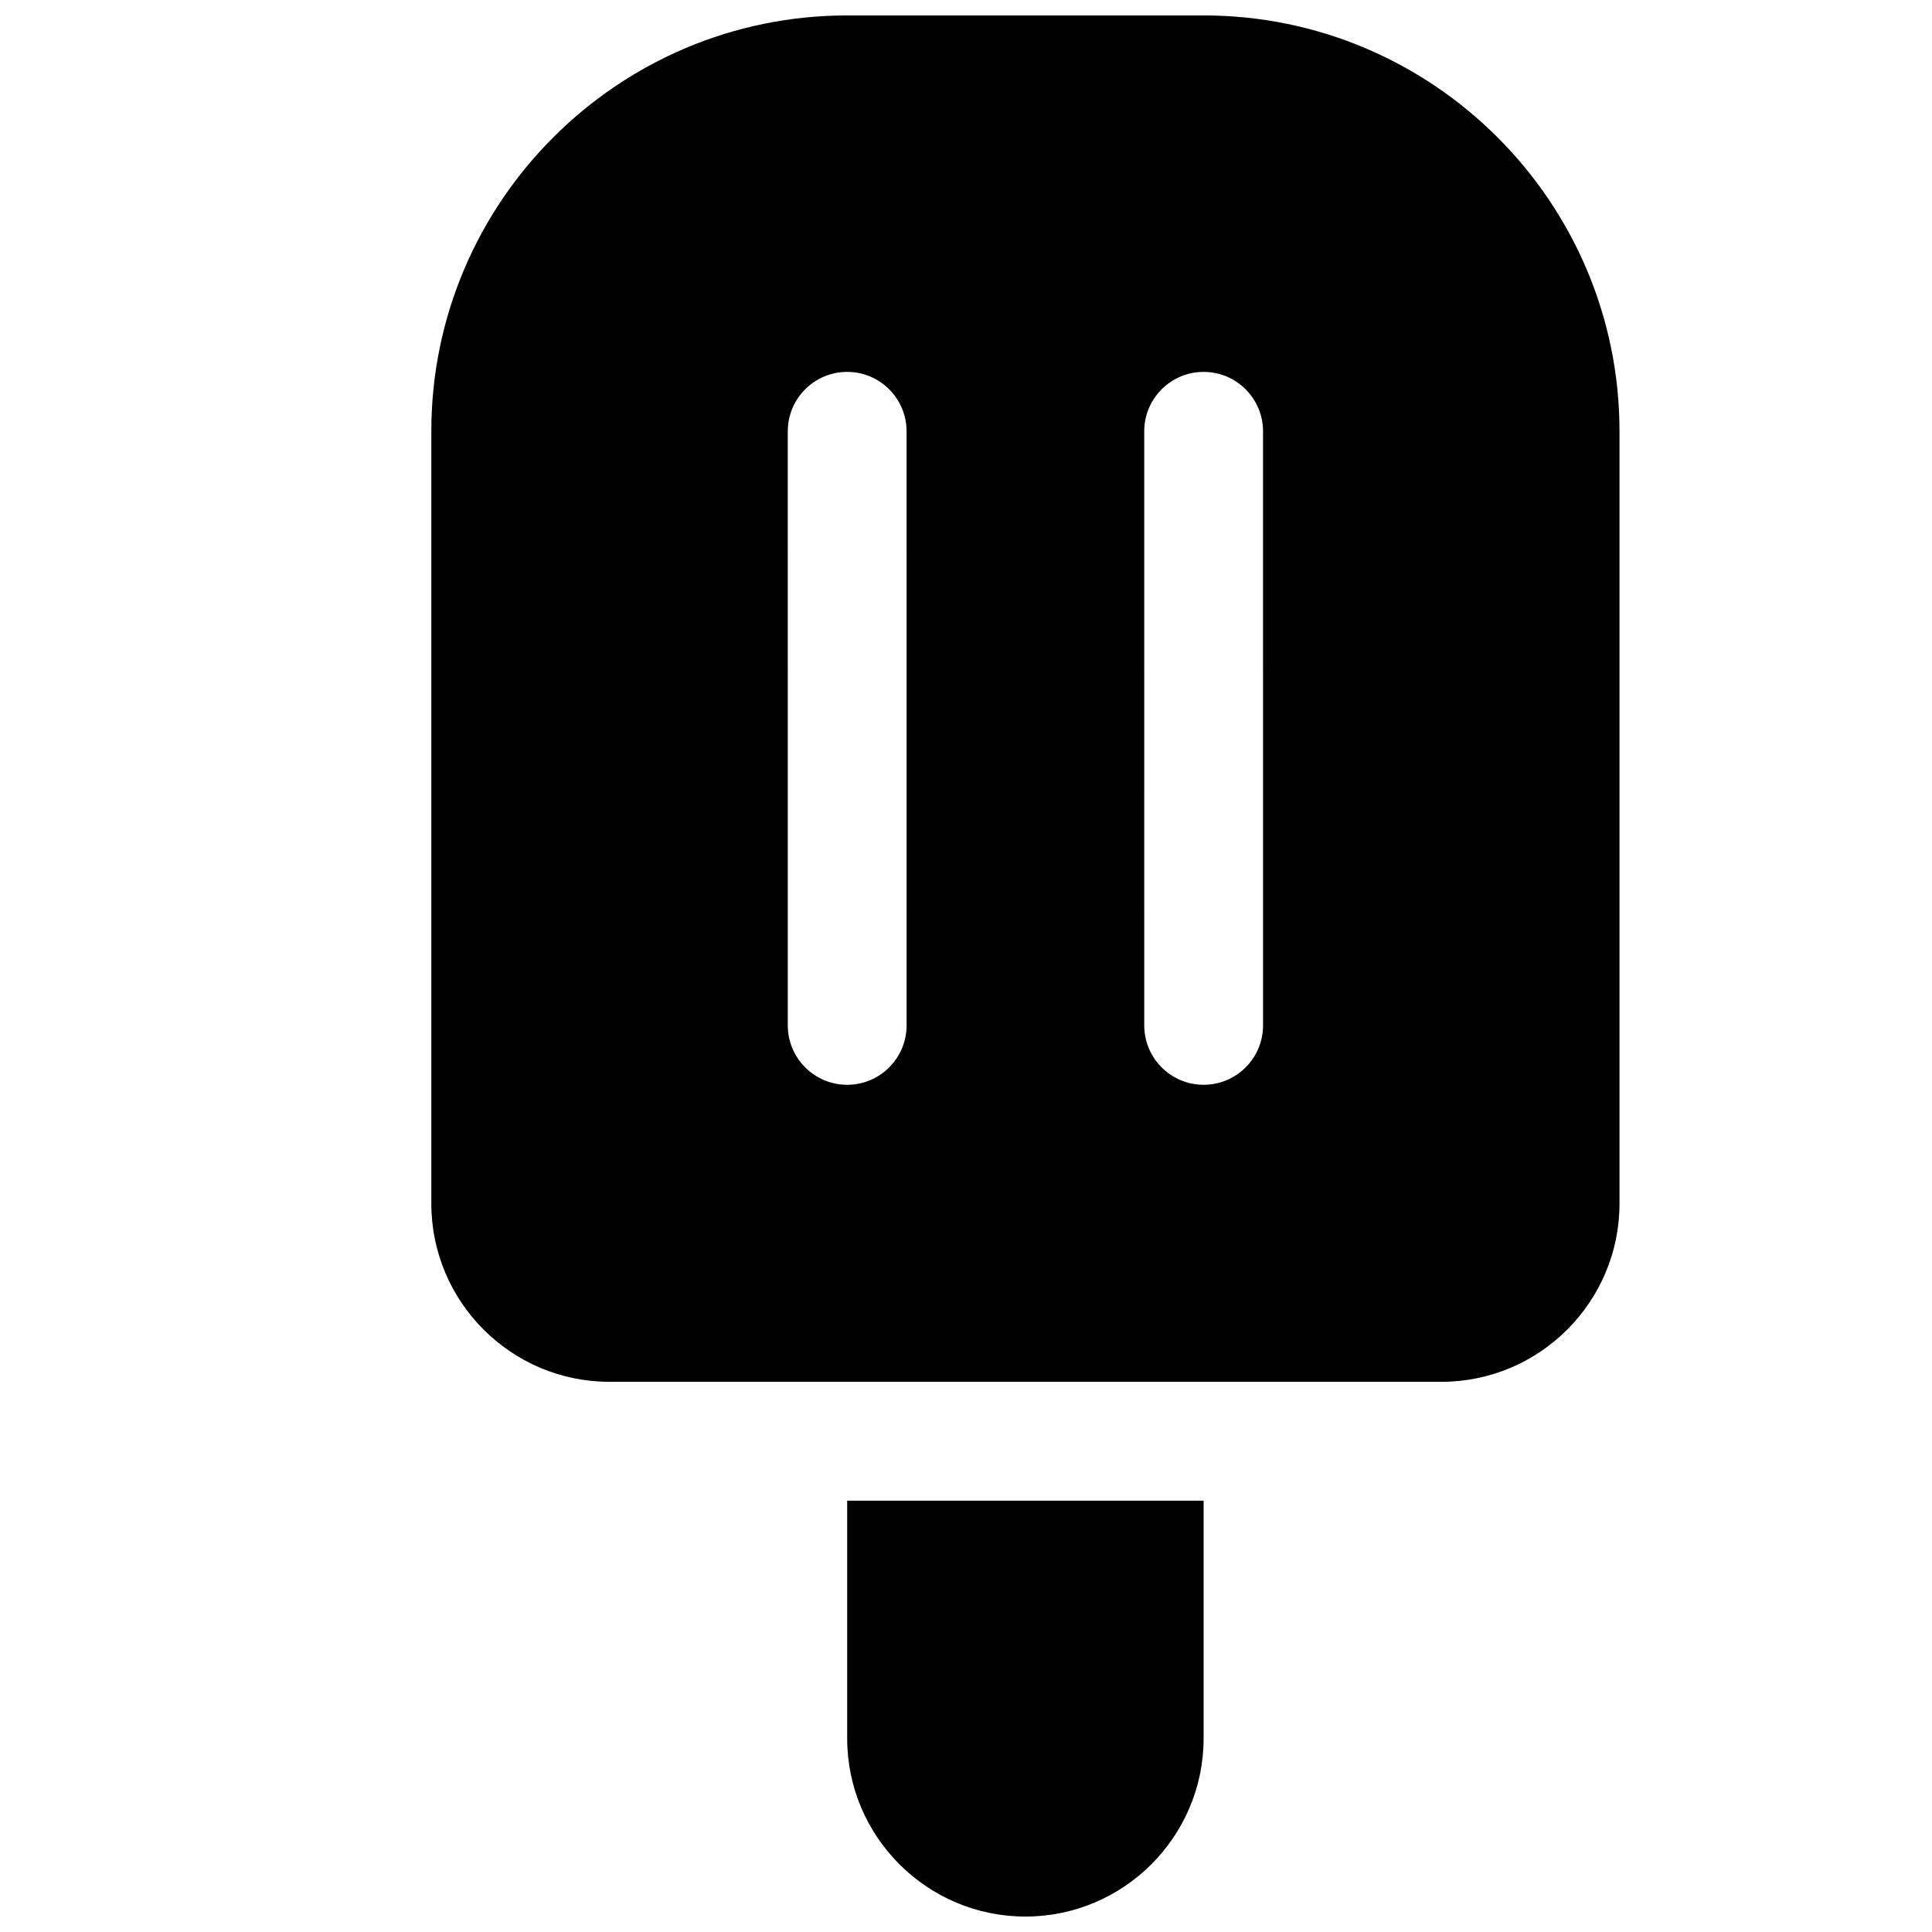
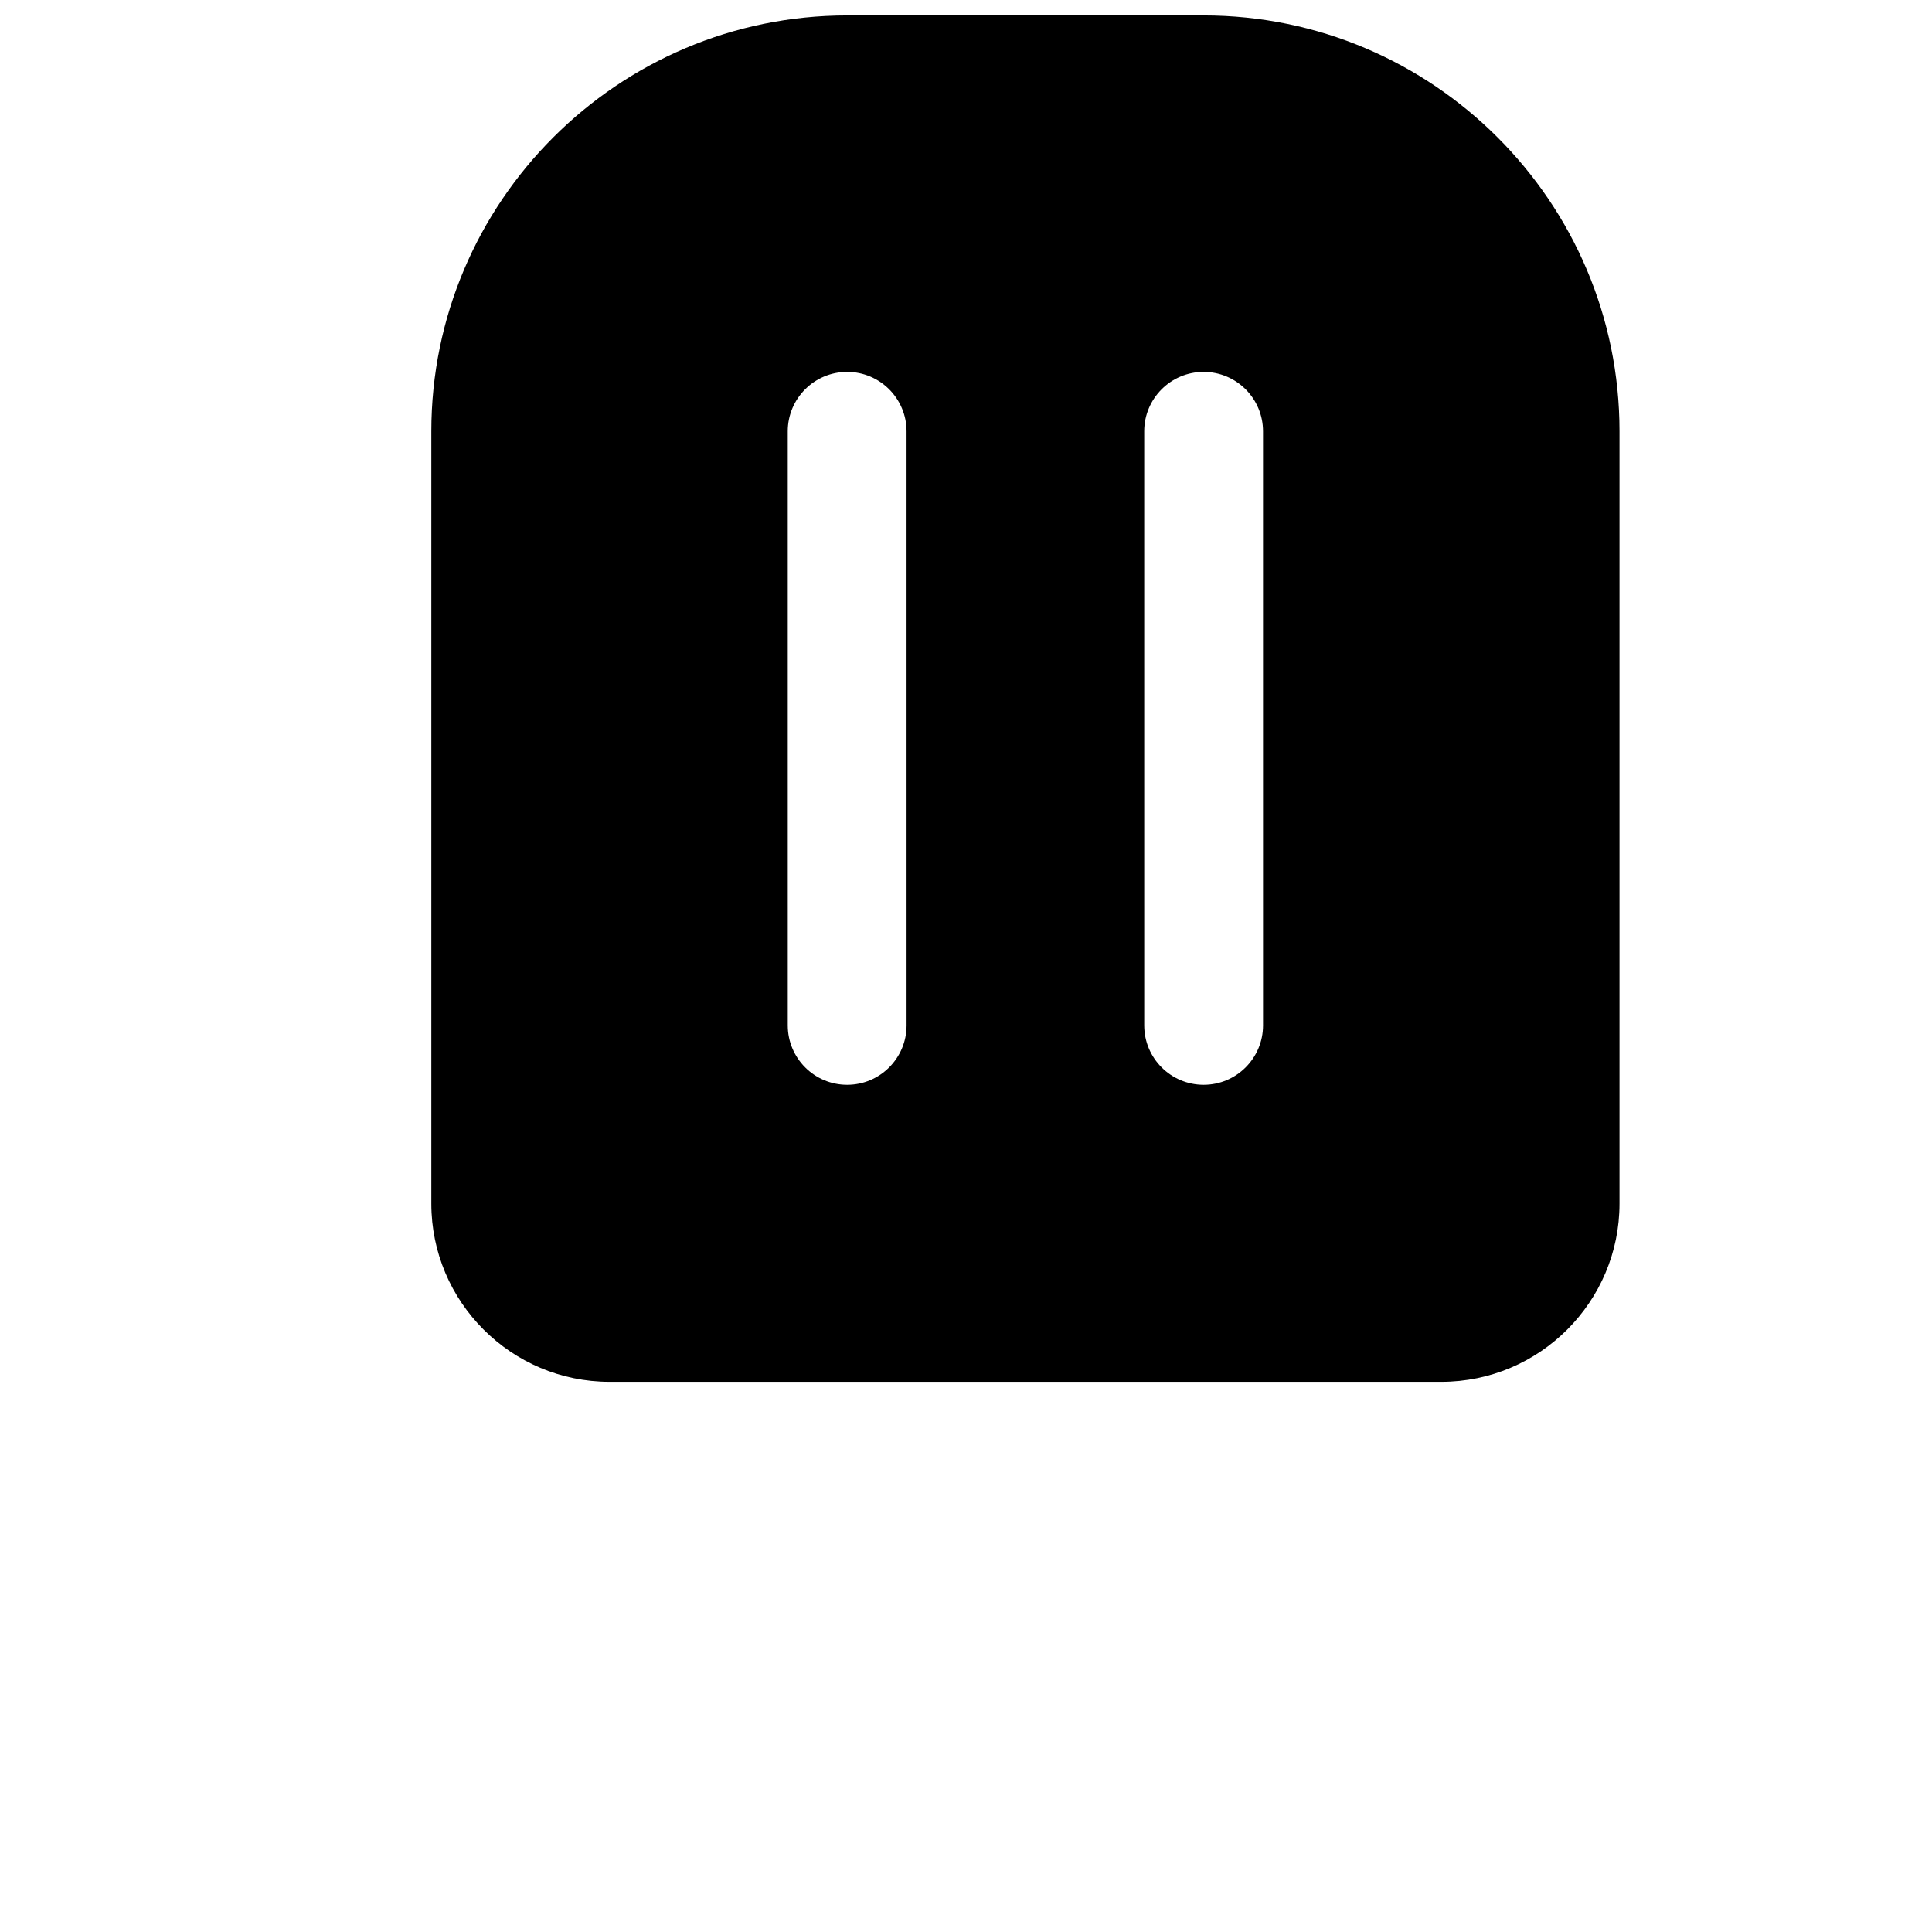
<svg xmlns="http://www.w3.org/2000/svg" width="800px" height="800px" version="1.1" viewBox="144 144 512 512">
  <defs>
    <clipPath id="b">
      <path d="m258 148.09h316v362.91h-316z" />
    </clipPath>
    <clipPath id="a">
-       <path d="m368 541h95v110.9h-95z" />
-     </clipPath>
+       </clipPath>
  </defs>
  <g>
    <g clip-path="url(#b)">
-       <path d="m462.98 148.09h-94.465c-60.773 0-110.21 49.438-110.21 110.21v204.67c0 26.047 21.184 47.23 47.23 47.23h220.42c26.047 0 47.23-21.184 47.23-47.23v-204.67c0-60.77-49.438-110.21-110.21-110.21zm-78.723 267.65c0 8.691-7.055 15.742-15.742 15.742-8.691 0-15.742-7.055-15.742-15.742l-0.004-157.44c0-8.691 7.055-15.742 15.742-15.742 8.691 0 15.742 7.055 15.742 15.742zm94.465 0c0 8.691-7.055 15.742-15.742 15.742-8.691 0-15.742-7.055-15.742-15.742l-0.004-157.44c0-8.691 7.055-15.742 15.742-15.742 8.691 0 15.742 7.055 15.742 15.742z" />
+       <path d="m462.98 148.09h-94.465c-60.773 0-110.21 49.438-110.21 110.21v204.67c0 26.047 21.184 47.23 47.23 47.23h220.42c26.047 0 47.23-21.184 47.23-47.23v-204.67c0-60.77-49.438-110.21-110.21-110.21m-78.723 267.65c0 8.691-7.055 15.742-15.742 15.742-8.691 0-15.742-7.055-15.742-15.742l-0.004-157.44c0-8.691 7.055-15.742 15.742-15.742 8.691 0 15.742 7.055 15.742 15.742zm94.465 0c0 8.691-7.055 15.742-15.742 15.742-8.691 0-15.742-7.055-15.742-15.742l-0.004-157.44c0-8.691 7.055-15.742 15.742-15.742 8.691 0 15.742 7.055 15.742 15.742z" />
    </g>
    <g clip-path="url(#a)">
-       <path d="m368.51 541.7v62.977c0 26.047 21.184 47.23 47.23 47.23 26.047 0 47.23-21.184 47.23-47.23v-62.977z" />
-     </g>
+       </g>
  </g>
</svg>